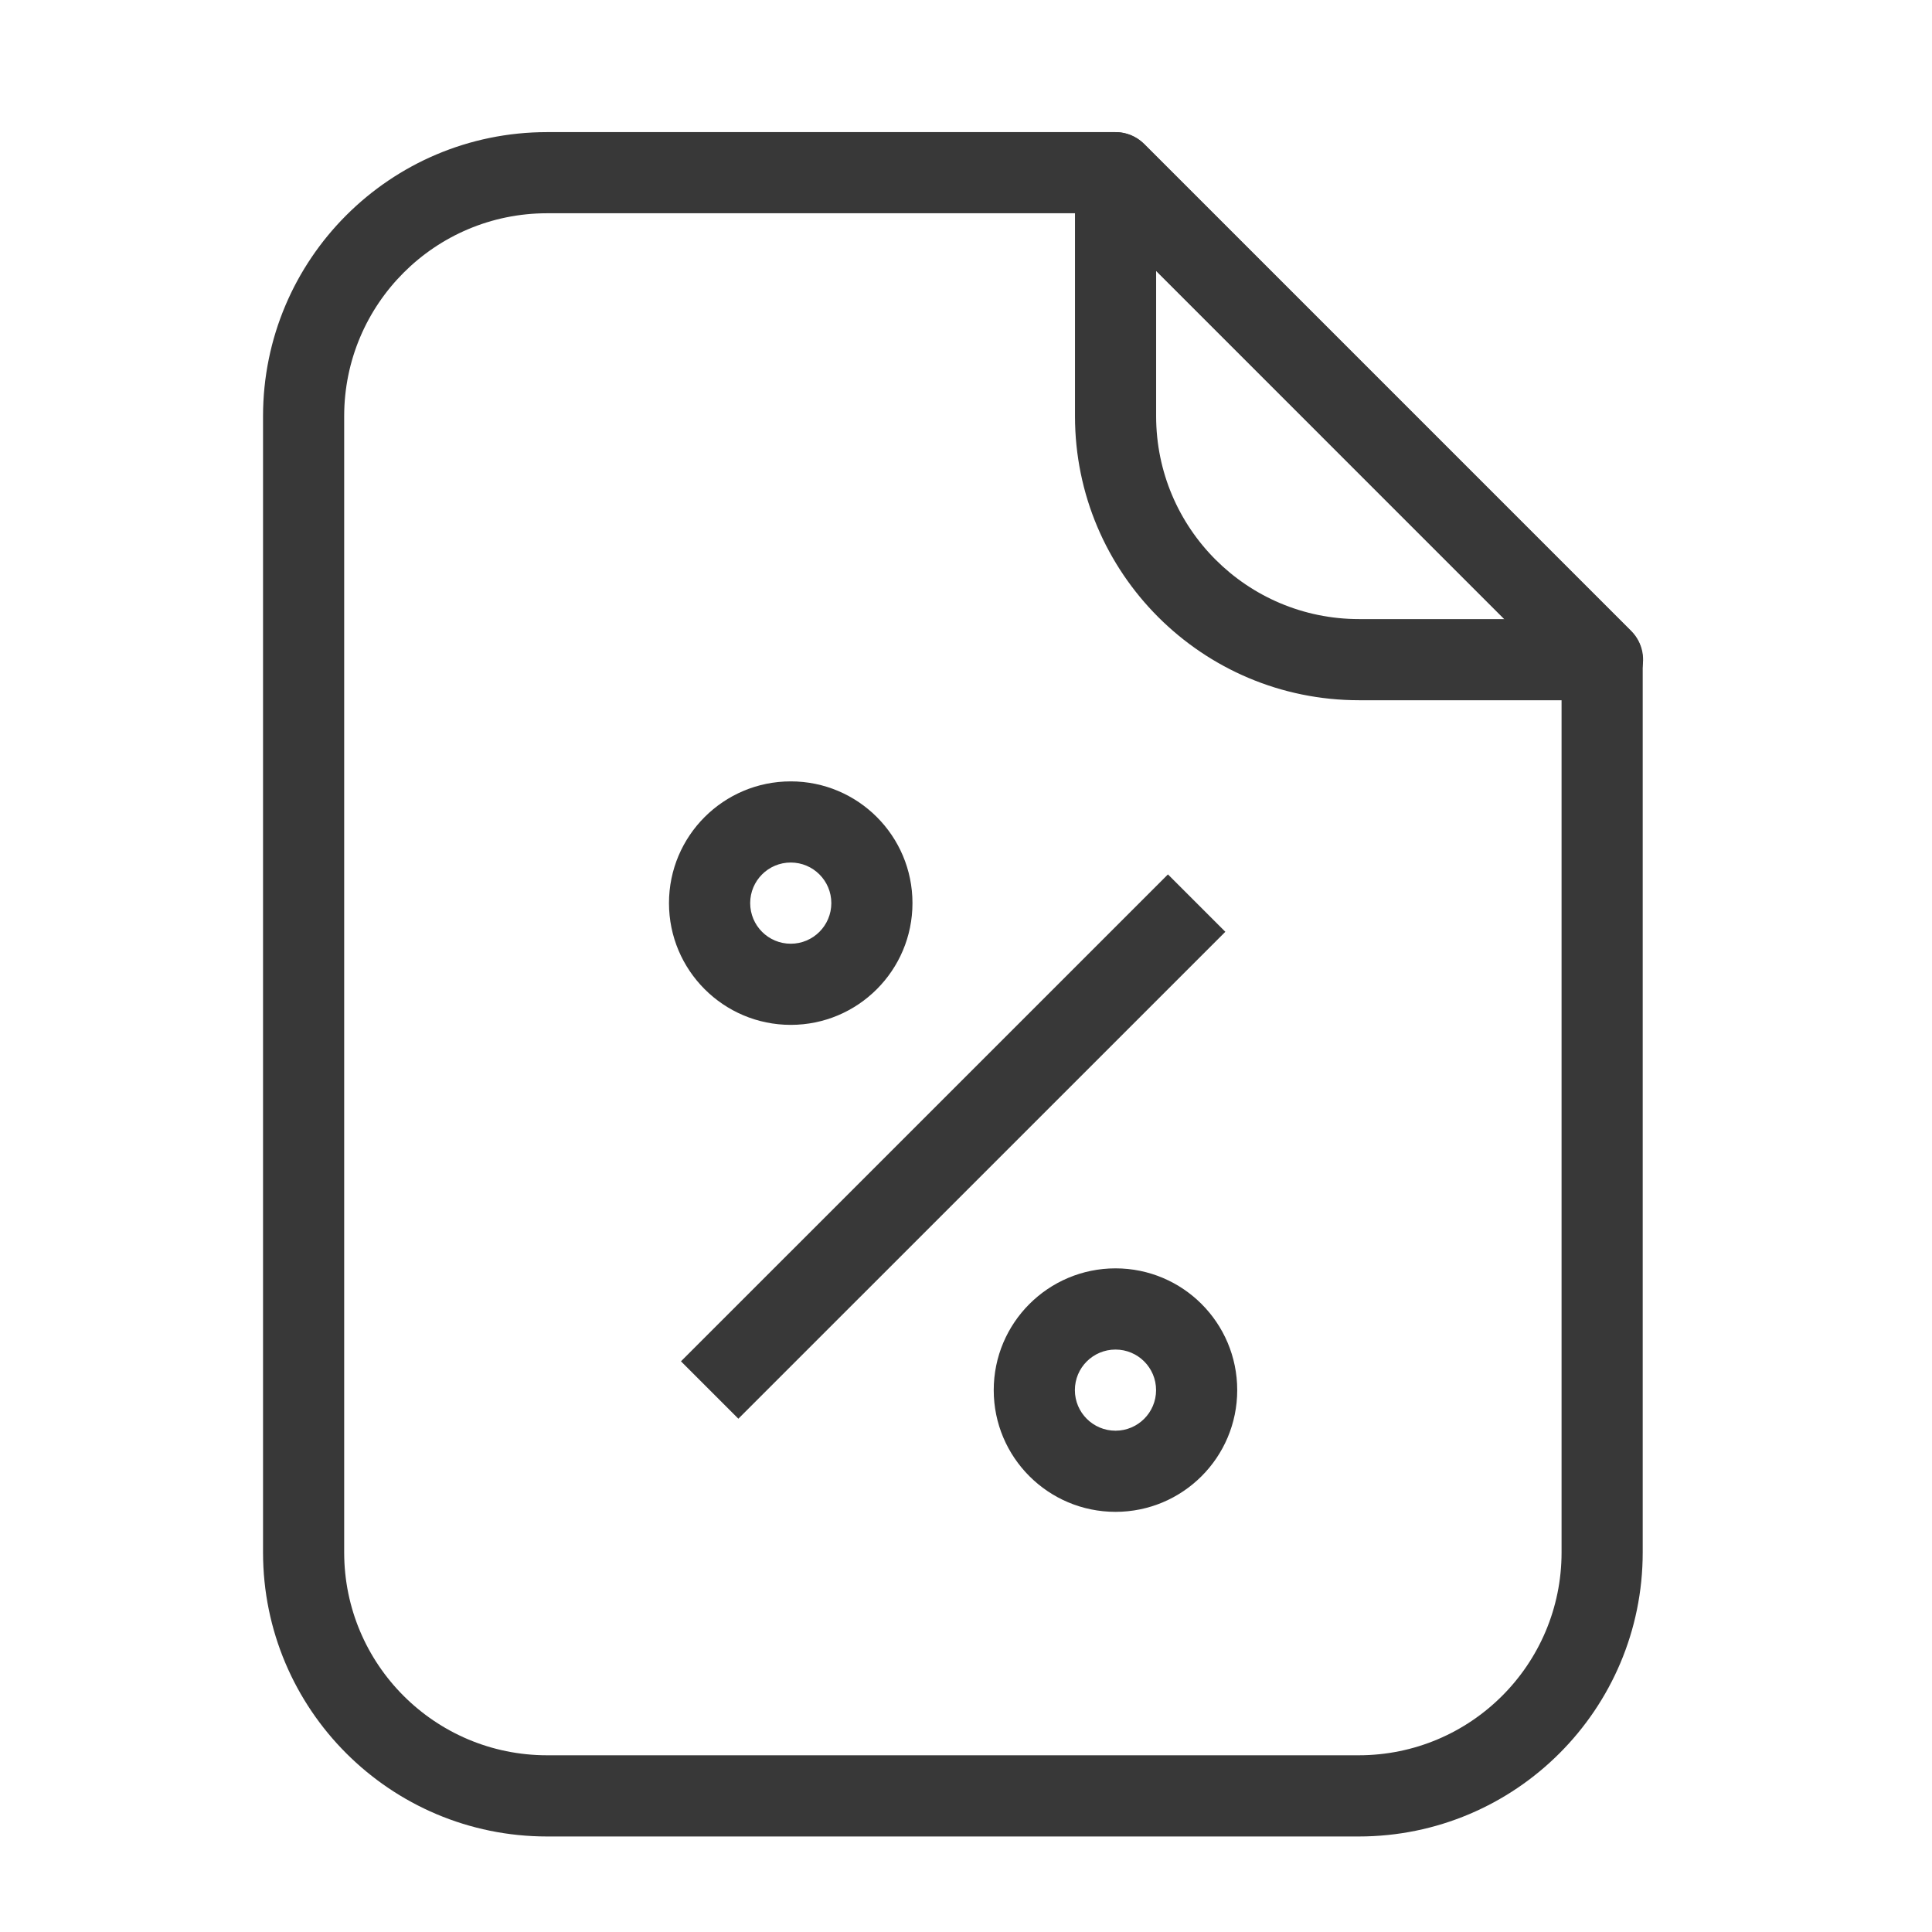
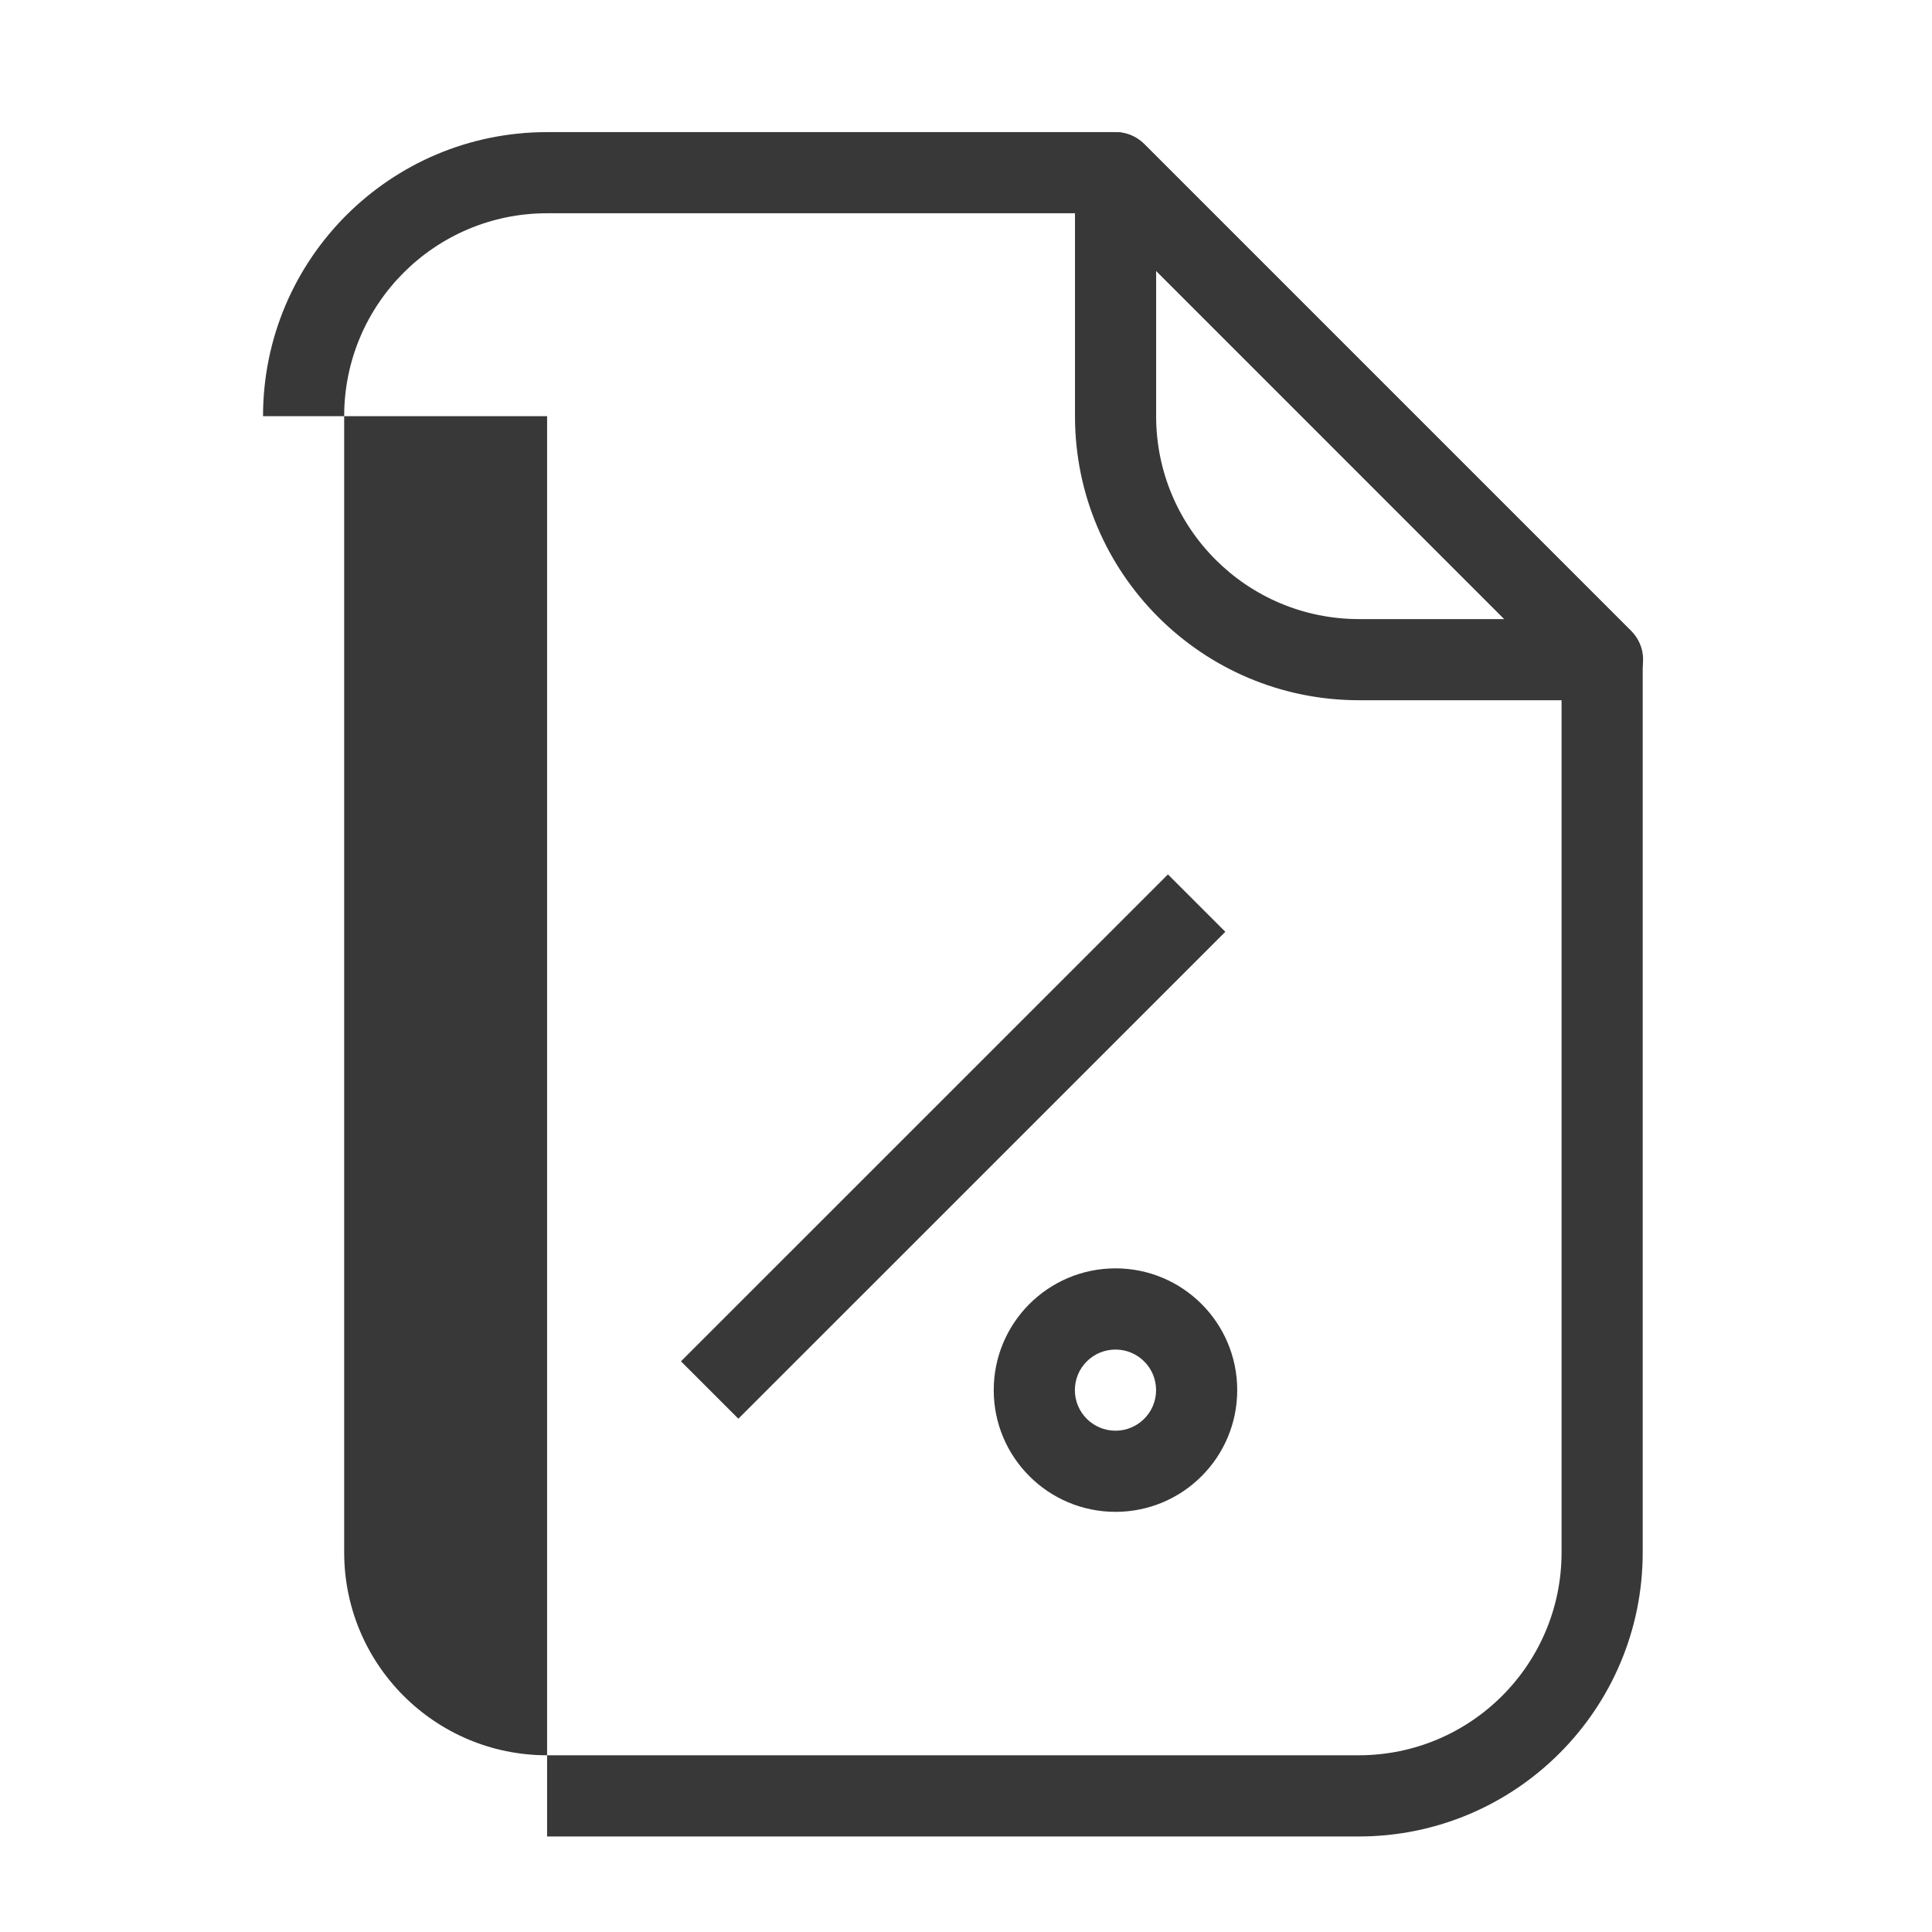
<svg xmlns="http://www.w3.org/2000/svg" width="34" height="34" viewBox="0 0 34 34" fill="none">
  <mask id="mask0_1435_20396" style="mask-type:alpha" maskUnits="userSpaceOnUse" x="0" y="0" width="34" height="34">
    <rect x="0.539" y="0.961" width="32.72" height="32.72" fill="#D9D9D9" />
  </mask>
  <g mask="url(#mask0_1435_20396)">
-     <path fill-rule="evenodd" clip-rule="evenodd" d="M9.628 3.753C7.656 3.753 6.057 5.352 6.057 7.324V27.32C6.057 29.292 7.656 30.89 9.628 30.89H23.91C25.882 30.89 27.481 29.292 27.481 27.32V11.905L19.33 3.753H9.628ZM4.629 7.324C4.629 4.563 6.867 2.325 9.628 2.325H19.626C19.815 2.325 19.997 2.4 20.131 2.534L28.7 11.104C28.834 11.238 28.909 11.419 28.909 11.609V27.32C28.909 30.081 26.671 32.319 23.91 32.319H9.628C6.867 32.319 4.629 30.081 4.629 27.32V7.324Z" fill="#383838" />
+     <path fill-rule="evenodd" clip-rule="evenodd" d="M9.628 3.753C7.656 3.753 6.057 5.352 6.057 7.324V27.32C6.057 29.292 7.656 30.89 9.628 30.89H23.91C25.882 30.89 27.481 29.292 27.481 27.32V11.905L19.33 3.753H9.628ZM4.629 7.324C4.629 4.563 6.867 2.325 9.628 2.325H19.626C19.815 2.325 19.997 2.4 20.131 2.534L28.7 11.104C28.834 11.238 28.909 11.419 28.909 11.609V27.32C28.909 30.081 26.671 32.319 23.91 32.319H9.628V7.324Z" fill="#383838" />
    <path fill-rule="evenodd" clip-rule="evenodd" d="M19.359 2.38C19.626 2.269 19.933 2.33 20.137 2.534L28.707 11.104C28.911 11.308 28.972 11.615 28.861 11.882C28.751 12.149 28.49 12.323 28.202 12.323H23.917C21.156 12.323 18.918 10.085 18.918 7.324V3.039C18.918 2.751 19.092 2.49 19.359 2.38ZM20.346 4.763V7.324C20.346 9.296 21.945 10.895 23.917 10.895H26.478L20.346 4.763Z" fill="#383838" />
    <path fill-rule="evenodd" clip-rule="evenodd" d="M11.984 23.957L20.554 15.388L21.564 16.398L12.994 24.967L11.984 23.957Z" fill="#383838" />
-     <path fill-rule="evenodd" clip-rule="evenodd" d="M13.916 15.179C13.521 15.179 13.202 15.499 13.202 15.893C13.202 16.288 13.521 16.608 13.916 16.608C14.31 16.608 14.63 16.288 14.63 15.893C14.63 15.499 14.31 15.179 13.916 15.179ZM11.773 15.893C11.773 14.71 12.733 13.751 13.916 13.751C15.099 13.751 16.058 14.71 16.058 15.893C16.058 17.076 15.099 18.036 13.916 18.036C12.733 18.036 11.773 17.076 11.773 15.893Z" fill="#383838" />
    <path fill-rule="evenodd" clip-rule="evenodd" d="M19.631 23.75C19.236 23.75 18.916 24.069 18.916 24.464C18.916 24.858 19.236 25.178 19.631 25.178C20.025 25.178 20.345 24.858 20.345 24.464C20.345 24.069 20.025 23.75 19.631 23.75ZM17.488 24.464C17.488 23.28 18.448 22.321 19.631 22.321C20.814 22.321 21.773 23.28 21.773 24.464C21.773 25.647 20.814 26.606 19.631 26.606C18.448 26.606 17.488 25.647 17.488 24.464Z" fill="#383838" />
  </g>
</svg>